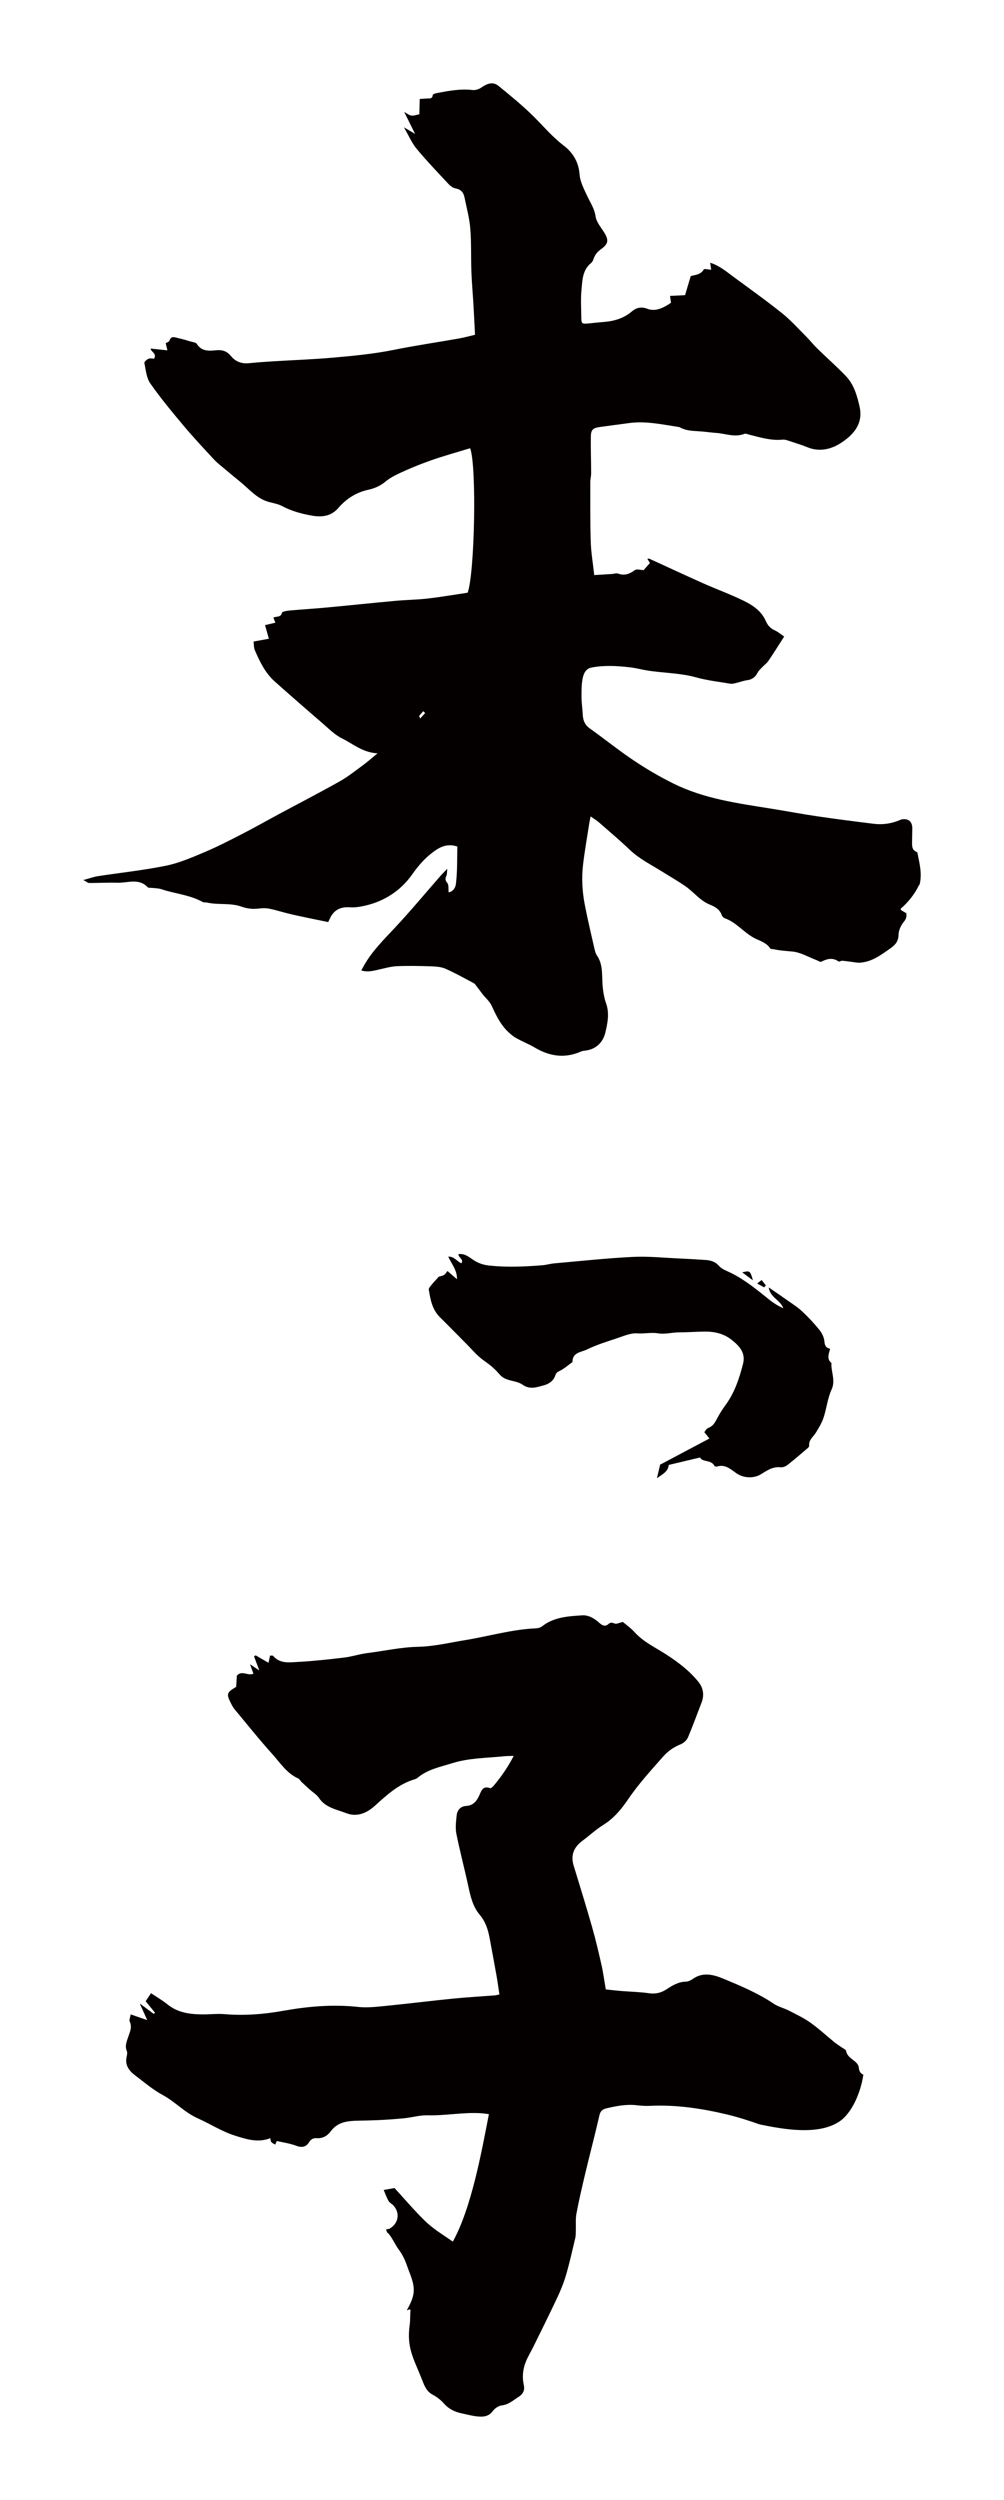
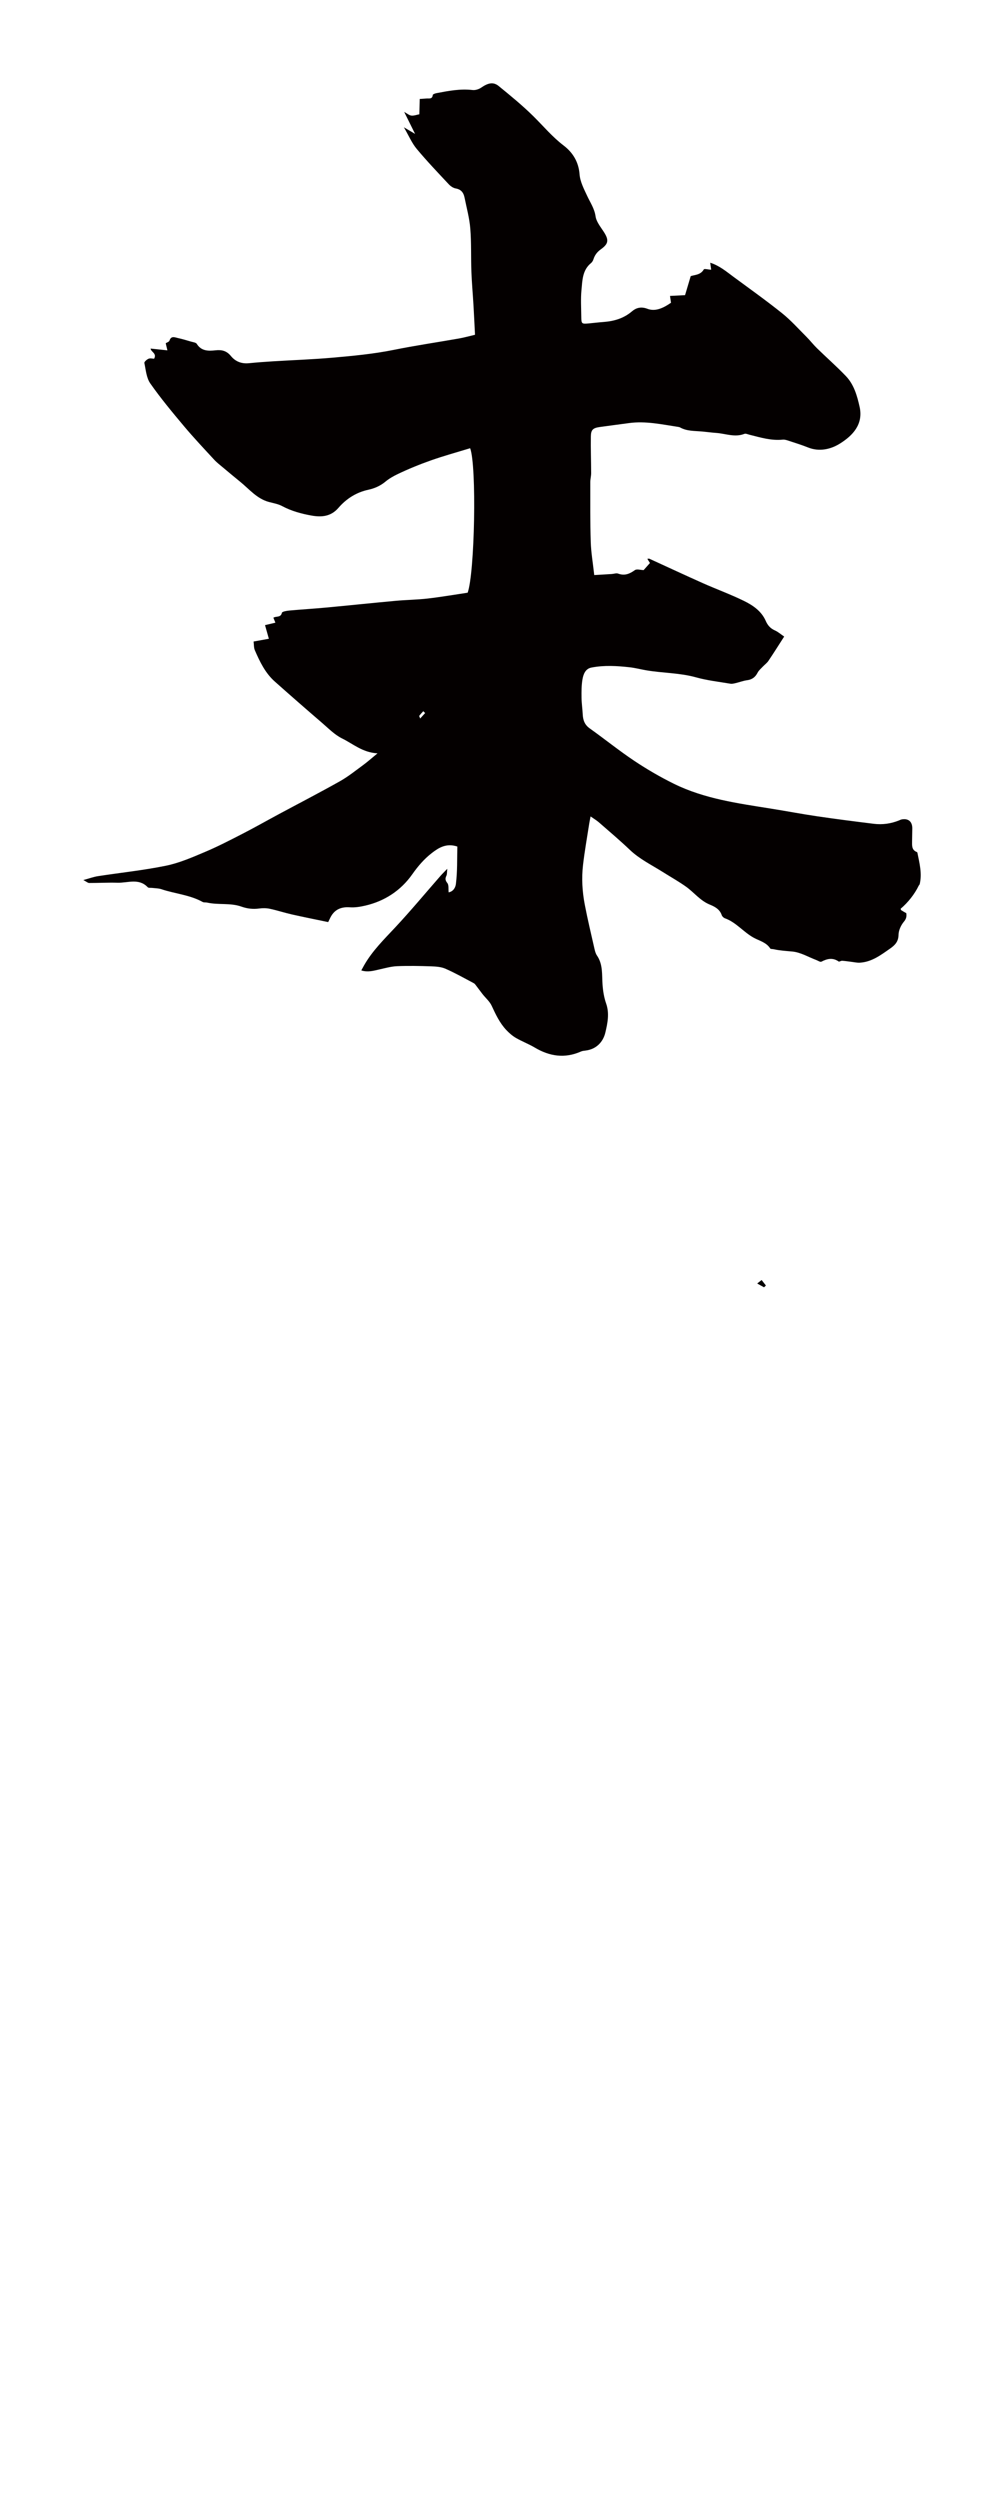
<svg xmlns="http://www.w3.org/2000/svg" version="1.1" id="_x30_" x="0px" y="0px" viewBox="0 0 241.079 600" style="enable-background:new 0 0 241.079 600;" xml:space="preserve">
  <style type="text/css">
	.st0{fill:#040000;}
</style>
  <g>
-     <path class="st0" d="M145.699,505.975c2.384-0.551,4.767-1.01,7.24-0.714c1.026,0.122,2.072,0.189,3.103,0.14   c6.319-0.302,12.504,0.628,18.612,2.093c2.63,0.631,5.218,1.473,7.775,2.367c5.716,1.175,13.993,2.672,19.094-0.676   c2.903-1.905,5.121-6.739,5.786-11.269c-0.623-0.267-0.993-0.69-1.095-1.695c-0.174-1.715-2.75-2.048-3.048-4.005   c-0.048-0.313-0.643-0.553-0.997-0.808c-0.596-0.429-1.231-0.809-1.8-1.271c-1.937-1.572-3.772-3.285-5.802-4.722   c-1.606-1.137-3.422-1.988-5.183-2.892c-1.173-0.602-2.527-0.905-3.604-1.632c-3.764-2.537-7.924-4.276-12.07-5.998   c-2.347-0.975-4.925-1.689-7.383,0.066c-0.467,0.333-1.084,0.621-1.638,0.633c-1.803,0.04-3.231,0.911-4.657,1.845   c-1.281,0.839-2.618,1.168-4.204,0.939c-2.24-0.323-4.519-0.362-6.78-0.547c-1.214-0.099-2.425-0.249-3.587-0.372   c-0.364-2.112-0.609-4.018-1.031-5.884c-0.698-3.084-1.425-6.166-2.292-9.206c-1.396-4.892-2.901-9.752-4.389-14.617   c-0.759-2.481,0.016-4.382,2.03-5.901c1.724-1.299,3.328-2.783,5.152-3.919c2.518-1.568,4.355-3.834,5.927-6.149   c2.491-3.669,5.449-6.889,8.355-10.184c1.197-1.357,2.596-2.321,4.279-2.997c0.681-0.273,1.406-0.94,1.691-1.608   c1.176-2.748,2.183-5.569,3.269-8.356c0.706-1.813,0.417-3.555-0.745-4.99c-2.163-2.672-4.869-4.725-7.767-6.596   c-2.574-1.662-5.419-2.96-7.541-5.307c-0.919-1.016-2.071-1.82-2.834-2.477c-0.873,0.195-1.506,0.548-1.955,0.386   c-0.615-0.222-0.97-0.374-1.541,0.141c-0.72,0.649-1.441,0.343-2.14-0.289c-1.172-1.06-2.556-1.929-4.169-1.824   c-3.367,0.219-6.775,0.413-9.615,2.648c-0.369,0.291-0.931,0.449-1.412,0.469c-5.782,0.24-11.325,1.901-16.99,2.823   c-3.779,0.616-7.563,1.532-11.361,1.613c-4.173,0.089-8.179,1.008-12.262,1.517c-1.824,0.228-3.6,0.839-5.423,1.057   c-3.72,0.446-7.452,0.857-11.19,1.057c-2.052,0.11-4.306,0.472-5.926-1.464c-0.093-0.111-0.406-0.038-0.734-0.057   c-0.12,0.553-0.231,1.064-0.375,1.728c-1.138-0.659-2.117-1.227-3.096-1.794c-0.126,0.082-0.252,0.165-0.379,0.248   c0.385,1.027,0.77,2.053,1.27,3.385c-0.839-0.561-1.427-0.954-2.232-1.492c0.351,0.967,0.587,1.619,0.819,2.261   c-1.357,0.638-2.748-0.932-3.983,0.489l-0.159,2.679c-2.305,1.358-2.407,1.697-1.216,4.029c0.234,0.458,0.481,0.925,0.807,1.317   c3.017,3.628,5.961,7.323,9.119,10.825c1.896,2.102,3.456,4.623,6.226,5.829c0.304,0.133,0.469,0.559,0.735,0.811   c0.684,0.648,1.385,1.277,2.085,1.908c0.71,0.639,1.596,1.157,2.109,1.926c1.578,2.366,4.27,2.778,6.57,3.671   c2.463,0.957,4.809,0.089,6.866-1.773c2.862-2.592,5.733-5.254,9.6-6.371c0.209-0.061,0.43-0.154,0.593-0.293   c2.408-2.067,5.466-2.645,8.352-3.553c4.039-1.272,8.287-1.235,12.457-1.671c0.687-0.072,1.383-0.057,2.344-0.092   c-1.435,2.753-3.027,5.033-4.826,7.175c-0.221,0.262-0.666,0.65-0.853,0.578c-1.84-0.706-2.163,0.827-2.652,1.859   c-0.652,1.377-1.476,2.304-3.098,2.404c-1.384,0.084-2.146,1.016-2.28,2.301c-0.151,1.455-0.345,2.985-0.064,4.391   c0.835,4.185,1.946,8.314,2.845,12.487c0.533,2.474,1.083,4.966,2.738,6.914c1.452,1.709,2.036,3.658,2.423,5.749   c0.55,2.971,1.11,5.94,1.636,8.916c0.262,1.482,0.459,2.976,0.689,4.49c-0.574,0.113-0.858,0.199-1.146,0.222   c-3.306,0.255-6.62,0.434-9.919,0.764c-5.496,0.55-10.979,1.236-16.477,1.781c-2.121,0.21-4.293,0.451-6.393,0.221   c-6.09-0.664-12.092-0.125-18.067,0.945c-4.675,0.837-9.351,1.178-14.095,0.782c-1.681-0.14-3.389,0.076-5.085,0.067   c-3.064-0.016-6.02-0.372-8.542-2.417c-1.212-0.983-2.583-1.769-3.928-2.675c-0.503,0.756-0.858,1.288-1.285,1.929   c0.734,0.904,1.483,1.826,2.232,2.749l-0.269,0.303c-1.057-0.783-2.115-1.565-3.385-2.504c0.676,1.501,1.221,2.71,1.795,3.986   c-1.384-0.479-2.583-0.895-3.967-1.374c-0.123,0.762-0.416,1.35-0.242,1.717c0.651,1.37,0.037,2.494-0.375,3.741   c-0.343,1.036-0.822,2.128-0.326,3.312c0.154,0.368,0.086,0.881-0.015,1.295c-0.499,2.037,0.502,3.426,1.989,4.547   c2.172,1.636,4.263,3.454,6.639,4.729c2.987,1.603,5.226,4.17,8.418,5.596c2.985,1.334,5.772,3.152,8.947,4.161   c2.796,0.888,5.567,1.775,8.501,0.604c0.049,0.893,0.164,1.043,1.159,1.548c0.143-0.32,0.286-0.641,0.386-0.865   c1.59,0.372,3.134,0.569,4.548,1.109c1.407,0.537,2.457,0.419,3.241-0.871c0.449-0.738,1.058-0.971,1.86-0.915   c1.391,0.098,2.521-0.596,3.26-1.595c1.762-2.383,4.126-2.556,6.836-2.61c2.766-0.054,5.545-0.079,10.77-0.569   c1.892-0.177,3.793-0.771,5.681-0.717c4.261,0.122,8.643-0.78,12.9-0.491c0.554,0.037,1.104,0.125,1.833,0.211   c-1.738,8.879-4.146,22.432-8.661,30.594c-2.335-1.617-4.706-3.041-6.656-4.938c-2.659-2.585-5.062-5.432-7.344-7.916   c-1.144,0.202-1.832,0.323-2.602,0.46c0.399,0.932,0.707,1.837,1.168,2.655c0.238,0.422,0.781,0.662,1.131,1.034   c1.674,1.784,1.295,4.317-0.838,5.569c-0.246,0.144-0.587,0.126-0.884,0.184c0.073,0.245,0.147,0.489,0.22,0.733   c0.896,0.568,2.002,3.04,2.641,3.885c1.663,2.2,1.963,3.71,2.663,5.497c1.493,3.808,1.625,5.373-0.416,9.073   c-0.401,0.727,0.818-0.511,0.741,0.347c-0.118,1.304-0.009,2.082-0.183,3.375c-0.728,5.416,0.769,7.751,2.819,12.815   c0.579,1.43,1.038,3.081,2.628,3.928c1.084,0.577,2.034,1.316,2.872,2.262c1.101,1.24,2.586,1.938,4.221,2.274   c1.154,0.237,2.298,0.557,3.464,0.693c1.481,0.174,2.9,0.171,3.966-1.286c0.468-0.64,1.368-1.239,2.133-1.329   c1.667-0.196,2.762-1.244,4.058-2.061c1.133-0.713,1.499-1.674,1.242-2.817c-0.422-1.877-0.246-3.688,0.414-5.43   c0.491-1.294,1.244-2.486,1.857-3.735c1.905-3.88,3.841-7.745,5.678-11.657c0.837-1.783,1.611-3.621,2.162-5.507   c0.865-2.958,1.533-5.974,2.246-8.974c0.134-0.562,0.107-1.166,0.128-1.751c0.048-1.378-0.101-2.791,0.152-4.128   c0.627-3.315,1.396-6.604,2.18-9.887c1.093-4.579,2.297-9.132,3.346-13.721C144.195,506.56,144.771,506.19,145.699,505.975z" />
    <path class="st0" d="M28.234,211.855c2.441,0.072,5.099-1.172,7.242,1.085c0.196,0.206,0.709,0.11,1.075,0.157   c0.728,0.095,1.493,0.076,2.176,0.305c3.285,1.102,6.835,1.348,9.931,3.07c0.296,0.165,0.727,0.069,1.082,0.149   c2.715,0.612,5.568,0.014,8.248,0.972c1.368,0.49,2.778,0.647,4.248,0.447c0.838-0.114,1.737-0.108,2.561,0.068   c1.788,0.383,3.534,0.962,5.319,1.364c2.868,0.646,5.754,1.215,8.688,1.829c0.154-0.319,0.286-0.574,0.404-0.836   c0.941-2.074,2.527-2.875,4.802-2.713c1.219,0.087,2.495-0.125,3.699-0.403c4.687-1.084,8.566-3.657,11.272-7.504   c1.379-1.959,2.853-3.678,4.683-5.099c1.676-1.3,3.514-2.456,6.152-1.577c-0.074,2.973,0.03,5.987-0.346,8.978   c-0.109,0.871-0.621,1.803-1.744,2.018c-0.087-0.81,0.079-1.729-0.304-2.221c-0.505-0.651-0.57-1.068-0.236-1.756   c0.184-0.378,0.124-0.874,0.216-1.683c-0.751,0.783-1.221,1.236-1.65,1.725c-3.594,4.105-7.082,8.31-10.804,12.295   c-2.711,2.903-5.545,5.671-7.529,9.158c-0.204,0.359-0.397,0.725-0.666,1.218c1.584,0.496,2.911,0.079,4.255-0.217   c1.43-0.315,2.868-0.737,4.315-0.799c2.724-0.116,5.458-0.059,8.185,0.033c1.163,0.039,2.416,0.12,3.455,0.576   c2.324,1.02,4.546,2.276,6.793,3.468c0.283,0.15,0.481,0.478,0.69,0.747c0.49,0.629,0.951,1.281,1.445,1.906   c0.728,0.922,1.687,1.729,2.166,2.762c0.966,2.081,1.929,4.143,3.513,5.824c0.681,0.723,1.463,1.405,2.317,1.901   c1.455,0.847,3.057,1.443,4.503,2.304c3.567,2.124,7.223,2.675,11.105,0.959c0.328-0.145,0.711-0.185,1.074-0.227   c2.63-0.307,4.26-2.084,4.79-4.334c0.519-2.204,1.022-4.573,0.189-6.951c-0.502-1.433-0.754-2.993-0.865-4.515   c-0.175-2.403,0.136-4.862-1.346-7.023c-0.322-0.47-0.476-1.082-0.605-1.653c-0.797-3.52-1.642-7.032-2.321-10.576   c-0.596-3.113-0.783-6.29-0.422-9.441c0.385-3.361,0.99-6.697,1.505-10.043c0.072-0.468,0.176-0.93,0.316-1.66   c0.812,0.571,1.444,0.938,1.985,1.41c2.498,2.18,5.036,4.322,7.435,6.607c2.332,2.222,5.19,3.603,7.862,5.286   c1.855,1.168,3.773,2.245,5.564,3.505c1.963,1.381,3.443,3.397,5.756,4.343c1.234,0.504,2.412,1.121,2.893,2.546   c0.103,0.306,0.452,0.636,0.762,0.748c2.679,0.963,4.43,3.286,6.864,4.639c1.368,0.761,3.072,1.119,4.013,2.606   c0.107,0.169,0.555,0.114,0.842,0.18c1.487,0.34,2.999,0.412,4.502,0.558c1.957,0.191,3.822,1.32,5.728,2.041   c0.407,0.154,0.946,0.532,1.21,0.395c1.403-0.731,2.735-1.036,4.151-0.046c0.156,0.108,0.552-0.195,0.829-0.178   c0.719,0.043,1.433,0.163,2.149,0.246c0.706,0.082,1.418,0.255,2.117,0.214c2.86-0.166,5.039-1.84,7.267-3.393   c1.152-0.804,1.992-1.655,2.016-3.294c0.015-1.077,0.588-2.319,1.298-3.161c0.621-0.738,0.655-1.341,0.568-2.033   c-0.447-0.257-0.832-0.46-1.195-0.698c-0.095-0.063-0.12-0.233-0.177-0.353c1.813-1.535,3.389-3.551,4.351-5.552   c0.063-0.131,0.207-0.234,0.239-0.368c0.608-2.575-0.064-5.058-0.558-7.553c-0.012-0.062-0.087-0.134-0.15-0.158   c-1.264-0.493-1.126-1.592-1.124-2.619c0.001-1.014,0.048-2.028,0.052-3.042c0.006-1.647-0.954-2.455-2.554-2.157   c-0.214,0.04-0.417,0.148-0.622,0.232c-1.957,0.798-4.002,1.073-6.083,0.817c-4.528-0.557-9.054-1.136-13.567-1.799   c-3.719-0.547-7.415-1.252-11.128-1.845c-7.94-1.269-15.945-2.348-23.263-5.949c-3.292-1.62-6.491-3.483-9.543-5.519   c-3.665-2.444-7.1-5.228-10.694-7.782c-1.232-0.875-1.616-2.002-1.683-3.392c-0.064-1.322-0.269-2.641-0.283-3.963   c-0.016-1.469-0.026-2.964,0.221-4.404c0.21-1.222,0.694-2.557,2.133-2.839c3.061-0.599,6.157-0.415,9.234-0.069   c1.31,0.148,2.598,0.49,3.901,0.715c3.984,0.687,8.062,0.598,12.011,1.701c2.683,0.75,5.491,1.062,8.25,1.527   c0.411,0.069,0.869-0.057,1.29-0.156c0.909-0.214,1.795-0.562,2.714-0.683c1.206-0.158,1.973-0.74,2.519-1.809   c0.278-0.544,0.796-0.97,1.227-1.429c0.45-0.479,1.012-0.875,1.374-1.41c1.253-1.852,2.439-3.748,3.782-5.832   c-0.794-0.537-1.453-1.128-2.223-1.469c-1.084-0.48-1.732-1.209-2.206-2.292c-1.024-2.344-3.082-3.744-5.24-4.801   c-3.212-1.572-6.592-2.799-9.863-4.256c-4.297-1.913-8.557-3.91-12.836-5.861c-0.107-0.049-0.261,0.008-0.496,0.021   c0.269,0.428,0.511,0.814,0.631,1.004c-0.612,0.689-1.082,1.219-1.515,1.706c-0.723-0.018-1.642-0.326-2.103,0.004   c-1.27,0.911-2.467,1.409-4.024,0.834c-0.439-0.161-1.018,0.067-1.533,0.1c-1.317,0.084-2.634,0.16-4.198,0.254   c-0.316-2.872-0.761-5.417-0.841-7.974c-0.151-4.773-0.1-9.552-0.106-14.328c-0.001-0.724,0.206-1.449,0.204-2.173   c-0.008-2.941-0.121-5.882-0.071-8.821c0.027-1.601,0.533-2.015,2.168-2.242c2.329-0.324,4.662-0.623,6.993-0.94   c4.012-0.546,7.913,0.33,11.837,0.921c0.145,0.022,0.299,0.054,0.425,0.125c1.617,0.908,3.417,0.812,5.173,0.966   c1.171,0.102,2.336,0.269,3.508,0.351c2.246,0.158,4.46,1.126,6.76,0.226c0.332-0.129,0.821,0.107,1.228,0.209   c2.617,0.655,5.203,1.457,7.968,1.177c0.555-0.057,1.16,0.18,1.717,0.361c1.468,0.478,2.944,0.942,4.374,1.516   c2.726,1.095,5.483,0.42,7.628-0.916c3.051-1.901,5.696-4.604,4.754-8.831c-0.592-2.656-1.348-5.347-3.289-7.376   c-2.224-2.324-4.651-4.453-6.956-6.702c-0.884-0.863-1.642-1.855-2.517-2.728c-1.931-1.927-3.763-3.988-5.883-5.685   c-3.791-3.035-7.756-5.852-11.665-8.736c-1.691-1.248-3.309-2.635-5.562-3.368c0.087,0.641,0.149,1.087,0.231,1.692   c-0.712-0.049-1.651-0.3-1.769-0.09c-0.761,1.358-2.201,1.3-3.146,1.619c-0.502,1.688-0.932,3.134-1.358,4.567   c-1.34,0.068-2.436,0.122-3.613,0.182c0.082,0.563,0.161,1.114,0.237,1.641c-1.803,1.242-3.725,2.196-5.678,1.447   c-1.544-0.592-2.735-0.201-3.668,0.596c-2.027,1.731-4.335,2.384-6.881,2.575c-1.176,0.088-2.347,0.232-3.521,0.343   c-1.682,0.158-1.776,0.092-1.791-1.551c-0.019-2.142-0.163-4.299,0.04-6.422c0.222-2.323,0.204-4.816,2.309-6.522   c0.269-0.218,0.47-0.586,0.579-0.924c0.328-1.017,0.89-1.741,1.802-2.395c1.888-1.355,1.896-2.281,0.621-4.239   c-0.753-1.158-1.74-2.362-1.923-3.646c-0.265-1.861-1.251-3.266-1.992-4.856c-0.781-1.679-1.717-3.446-1.85-5.229   c-0.224-3.012-1.657-5.26-3.828-6.913c-2.732-2.081-4.878-4.677-7.284-7.049c-2.612-2.575-5.47-4.911-8.317-7.233   c-1.291-1.053-2.573-0.736-4.199,0.391c-0.563,0.39-1.405,0.65-2.073,0.572c-2.963-0.348-5.825,0.212-8.694,0.758   c-0.314,0.06-0.834,0.257-0.854,0.433c-0.113,1.047-0.866,0.8-1.49,0.842c-0.629,0.043-1.257,0.087-1.645,0.115   c-0.033,1.362-0.061,2.521-0.089,3.675c-0.658,0.121-1.311,0.384-1.923,0.311c-0.535-0.064-1.025-0.508-1.721-0.886   c0.885,1.784,1.658,3.343,2.619,5.282c-1.072-0.633-1.699-1.002-2.687-1.585c1.18,2.03,1.907,3.778,3.064,5.169   c2.45,2.945,5.107,5.72,7.725,8.52c0.428,0.458,1.062,0.887,1.66,0.991c1.326,0.229,1.888,1.049,2.122,2.218   c0.491,2.458,1.172,4.904,1.372,7.388c0.278,3.45,0.141,6.933,0.268,10.398c0.097,2.65,0.34,5.293,0.495,7.941   c0.137,2.341,0.244,4.683,0.371,7.171c-1.415,0.331-2.609,0.671-3.826,0.885c-5.226,0.922-10.483,1.688-15.682,2.739   c-4.861,0.983-9.777,1.439-14.693,1.872c-4.77,0.42-9.563,0.581-14.345,0.877c-1.914,0.119-3.828,0.258-5.737,0.45   c-1.761,0.176-3.232-0.385-4.328-1.723c-0.997-1.216-2.129-1.547-3.689-1.373c-1.644,0.183-3.398,0.244-4.504-1.539   c-0.213-0.345-0.914-0.411-1.405-0.555c-1.049-0.309-2.098-0.624-3.165-0.859c-0.737-0.162-1.589-0.59-1.987,0.624   c-0.099,0.304-0.646,0.461-0.906,0.632c0.119,0.507,0.229,0.969,0.403,1.707c-1.502-0.16-2.765-0.293-4.026-0.427   c0.079,0.85,1.548,1.115,0.841,2.435c-0.406-0.01-0.946-0.165-1.346,0.007c-0.422,0.181-1.057,0.748-1,1.019   c0.356,1.674,0.495,3.584,1.425,4.911c2.495,3.559,5.288,6.918,8.087,10.252c2.32,2.762,4.801,5.391,7.249,8.045   c0.646,0.701,1.419,1.288,2.152,1.904c1.347,1.132,2.697,2.259,4.063,3.367c2.217,1.798,4.058,4.13,7.004,4.897   c1.051,0.274,2.164,0.468,3.104,0.971c2.226,1.191,4.638,1.841,7.055,2.271c2.316,0.413,4.61,0.295,6.451-1.835   c1.88-2.177,4.252-3.725,7.207-4.365c1.444-0.313,2.858-0.912,4.125-1.97c0.796-0.666,1.872-1.286,2.866-1.762   c2.632-1.26,5.349-2.368,8.103-3.337c3.077-1.082,6.232-1.943,9.337-2.895c1.598,4.273,1.101,29.95-0.6,34.678   c-3.183,0.472-6.37,1.025-9.577,1.396c-2.562,0.296-5.153,0.317-7.723,0.553c-5.58,0.511-11.153,1.1-16.732,1.619   c-2.936,0.274-5.881,0.445-8.818,0.715c-0.623,0.057-1.695,0.246-1.756,0.539c-0.253,1.227-1.438,0.749-2.04,1.184   c0.183,0.452,0.311,0.769,0.481,1.187c-0.949,0.224-1.771,0.419-2.491,0.589c0.312,1.105,0.598,2.117,0.923,3.27   c-1.451,0.263-2.563,0.463-3.668,0.663c0.094,0.71,0.035,1.479,0.307,2.105c1.19,2.745,2.491,5.456,4.776,7.491   c3.748,3.338,7.53,6.637,11.335,9.91c1.555,1.338,3.05,2.882,4.851,3.767c2.629,1.291,4.908,3.379,8.491,3.564   c-1.422,1.165-2.402,2.044-3.459,2.818c-1.829,1.34-3.614,2.779-5.581,3.885c-4.859,2.731-9.813,5.292-14.723,7.93   c-2.905,1.562-5.773,3.192-8.706,4.698c-2.968,1.525-5.941,3.064-9.012,4.358c-3.029,1.276-6.107,2.623-9.3,3.277   c-5.396,1.106-10.902,1.672-16.355,2.511c-1.034,0.159-2.034,0.534-3.508,0.933c0.787,0.411,1.092,0.706,1.396,0.707   C23.676,211.922,25.958,211.787,28.234,211.855z M100.68,171.787c0.289-0.389,0.634-0.737,0.959-1.099   c0.148,0.148,0.297,0.296,0.445,0.445c-0.358,0.394-0.716,0.787-1.19,1.307C100.776,172.101,100.622,171.865,100.68,171.787z" />
-     <path class="st0" d="M197.755,340.229c0.737-2.209,0.954-4.627,1.914-6.715c1.042-2.268-0.173-4.282-0.024-6.404   c-1.154-0.919-0.681-2.078-0.315-3.404c-1.015-0.198-1.298-0.809-1.383-1.812c-0.081-0.952-0.596-1.99-1.214-2.751   c-1.29-1.587-2.701-3.095-4.201-4.485c-1.118-1.036-2.443-1.85-3.695-2.738c-1.355-0.961-2.731-1.892-4.252-2.943   c0.334,2.483,2.845,3.02,3.494,5.017c-1.21-0.562-2.315-1.242-3.321-2.047c-2.882-2.307-5.72-4.666-9.04-6.349   c-1.046-0.53-2.294-0.916-3.027-1.744c-0.942-1.062-2.008-1.373-3.256-1.46c-2.119-0.148-4.24-0.269-6.362-0.362   c-3.703-0.161-7.42-0.563-11.107-0.378c-6.31,0.316-12.601,0.999-18.898,1.553c-0.948,0.083-1.879,0.377-2.827,0.452   c-4.179,0.333-8.354,0.522-12.551,0.096c-1.448-0.147-2.656-0.478-3.889-1.277c-1.089-0.706-2.199-1.733-3.719-1.481   c-0.028,0.869,1.315,1.159,0.723,2.197c-1.091-0.447-1.719-1.671-3.179-1.6c0.841,1.823,2.17,3.263,2.098,5.416   c-0.86-0.742-1.567-1.353-2.286-1.974c-0.728,1.036-0.728,1.036-2.064,1.357c-0.754,0.836-1.264,1.351-1.713,1.915   c-0.293,0.368-0.757,0.849-0.7,1.207c0.389,2.394,0.82,4.788,2.675,6.616c2.156,2.125,4.259,4.305,6.4,6.445   c1.354,1.353,2.596,2.879,4.147,3.955c1.345,0.933,2.58,1.927,3.615,3.153c0.631,0.747,1.241,1.157,2.244,1.47   c1.136,0.355,2.481,0.488,3.414,1.157c1.795,1.288,3.521,0.601,5.206,0.143c1.178-0.32,2.295-1.096,2.696-2.413   c0.202-0.661,0.624-0.818,1.182-1.104c1.048-0.537,1.954-1.351,2.919-2.05c-0.033-2.342,2.138-2.353,3.469-3.006   c2.278-1.117,4.739-1.877,7.159-2.678c1.621-0.537,3.336-1.315,4.951-1.197c1.681,0.123,3.343-0.278,4.943-0.009   c1.719,0.289,3.352-0.225,5.023-0.229c2.065-0.005,4.174-0.17,6.273-0.185c2.363-0.017,4.525,0.492,6.402,1.976   c1.86,1.47,3.415,3.116,2.735,5.77c-0.9,3.512-2.027,6.928-4.217,9.905c-0.782,1.063-1.49,2.197-2.096,3.368   c-0.493,0.952-1.012,1.739-2.086,2.13c-0.395,0.144-0.643,0.69-0.899,0.986c0.465,0.575,0.819,1.013,1.23,1.522   c-4.095,2.171-8.061,4.275-11.842,6.28c-0.274,1.172-0.475,2.029-0.76,3.251c1.439-1.024,2.698-1.623,2.828-3.188   c2.388-0.568,4.709-1.12,7.536-1.792c0.532,1.208,2.653,0.447,3.442,2.021c0.064,0.128,0.434,0.216,0.61,0.16   c1.991-0.645,3.322,0.686,4.714,1.644c1.657,1.14,4.096,1.249,5.751,0.251c1.462-0.881,2.888-1.939,4.802-1.721   c0.529,0.06,1.212-0.201,1.647-0.541c1.68-1.313,3.293-2.714,4.917-4.097c0.156-0.133,0.336-0.382,0.316-0.555   c-0.16-1.371,0.938-2.061,1.541-3.033C196.578,342.745,197.321,341.53,197.755,340.229z" />
-     <path class="st0" d="M178.218,305.368c0.868,0.643,1.622,1.203,2.575,1.91C180.128,304.948,180.074,304.909,178.218,305.368z" />
    <path class="st0" d="M182.879,307.201c-0.3,0.237-0.6,0.474-1.061,0.839c0.695,0.387,1.169,0.651,1.644,0.915   c0.148-0.146,0.297-0.293,0.445-0.439C183.564,308.077,183.222,307.639,182.879,307.201z" />
  </g>
</svg>